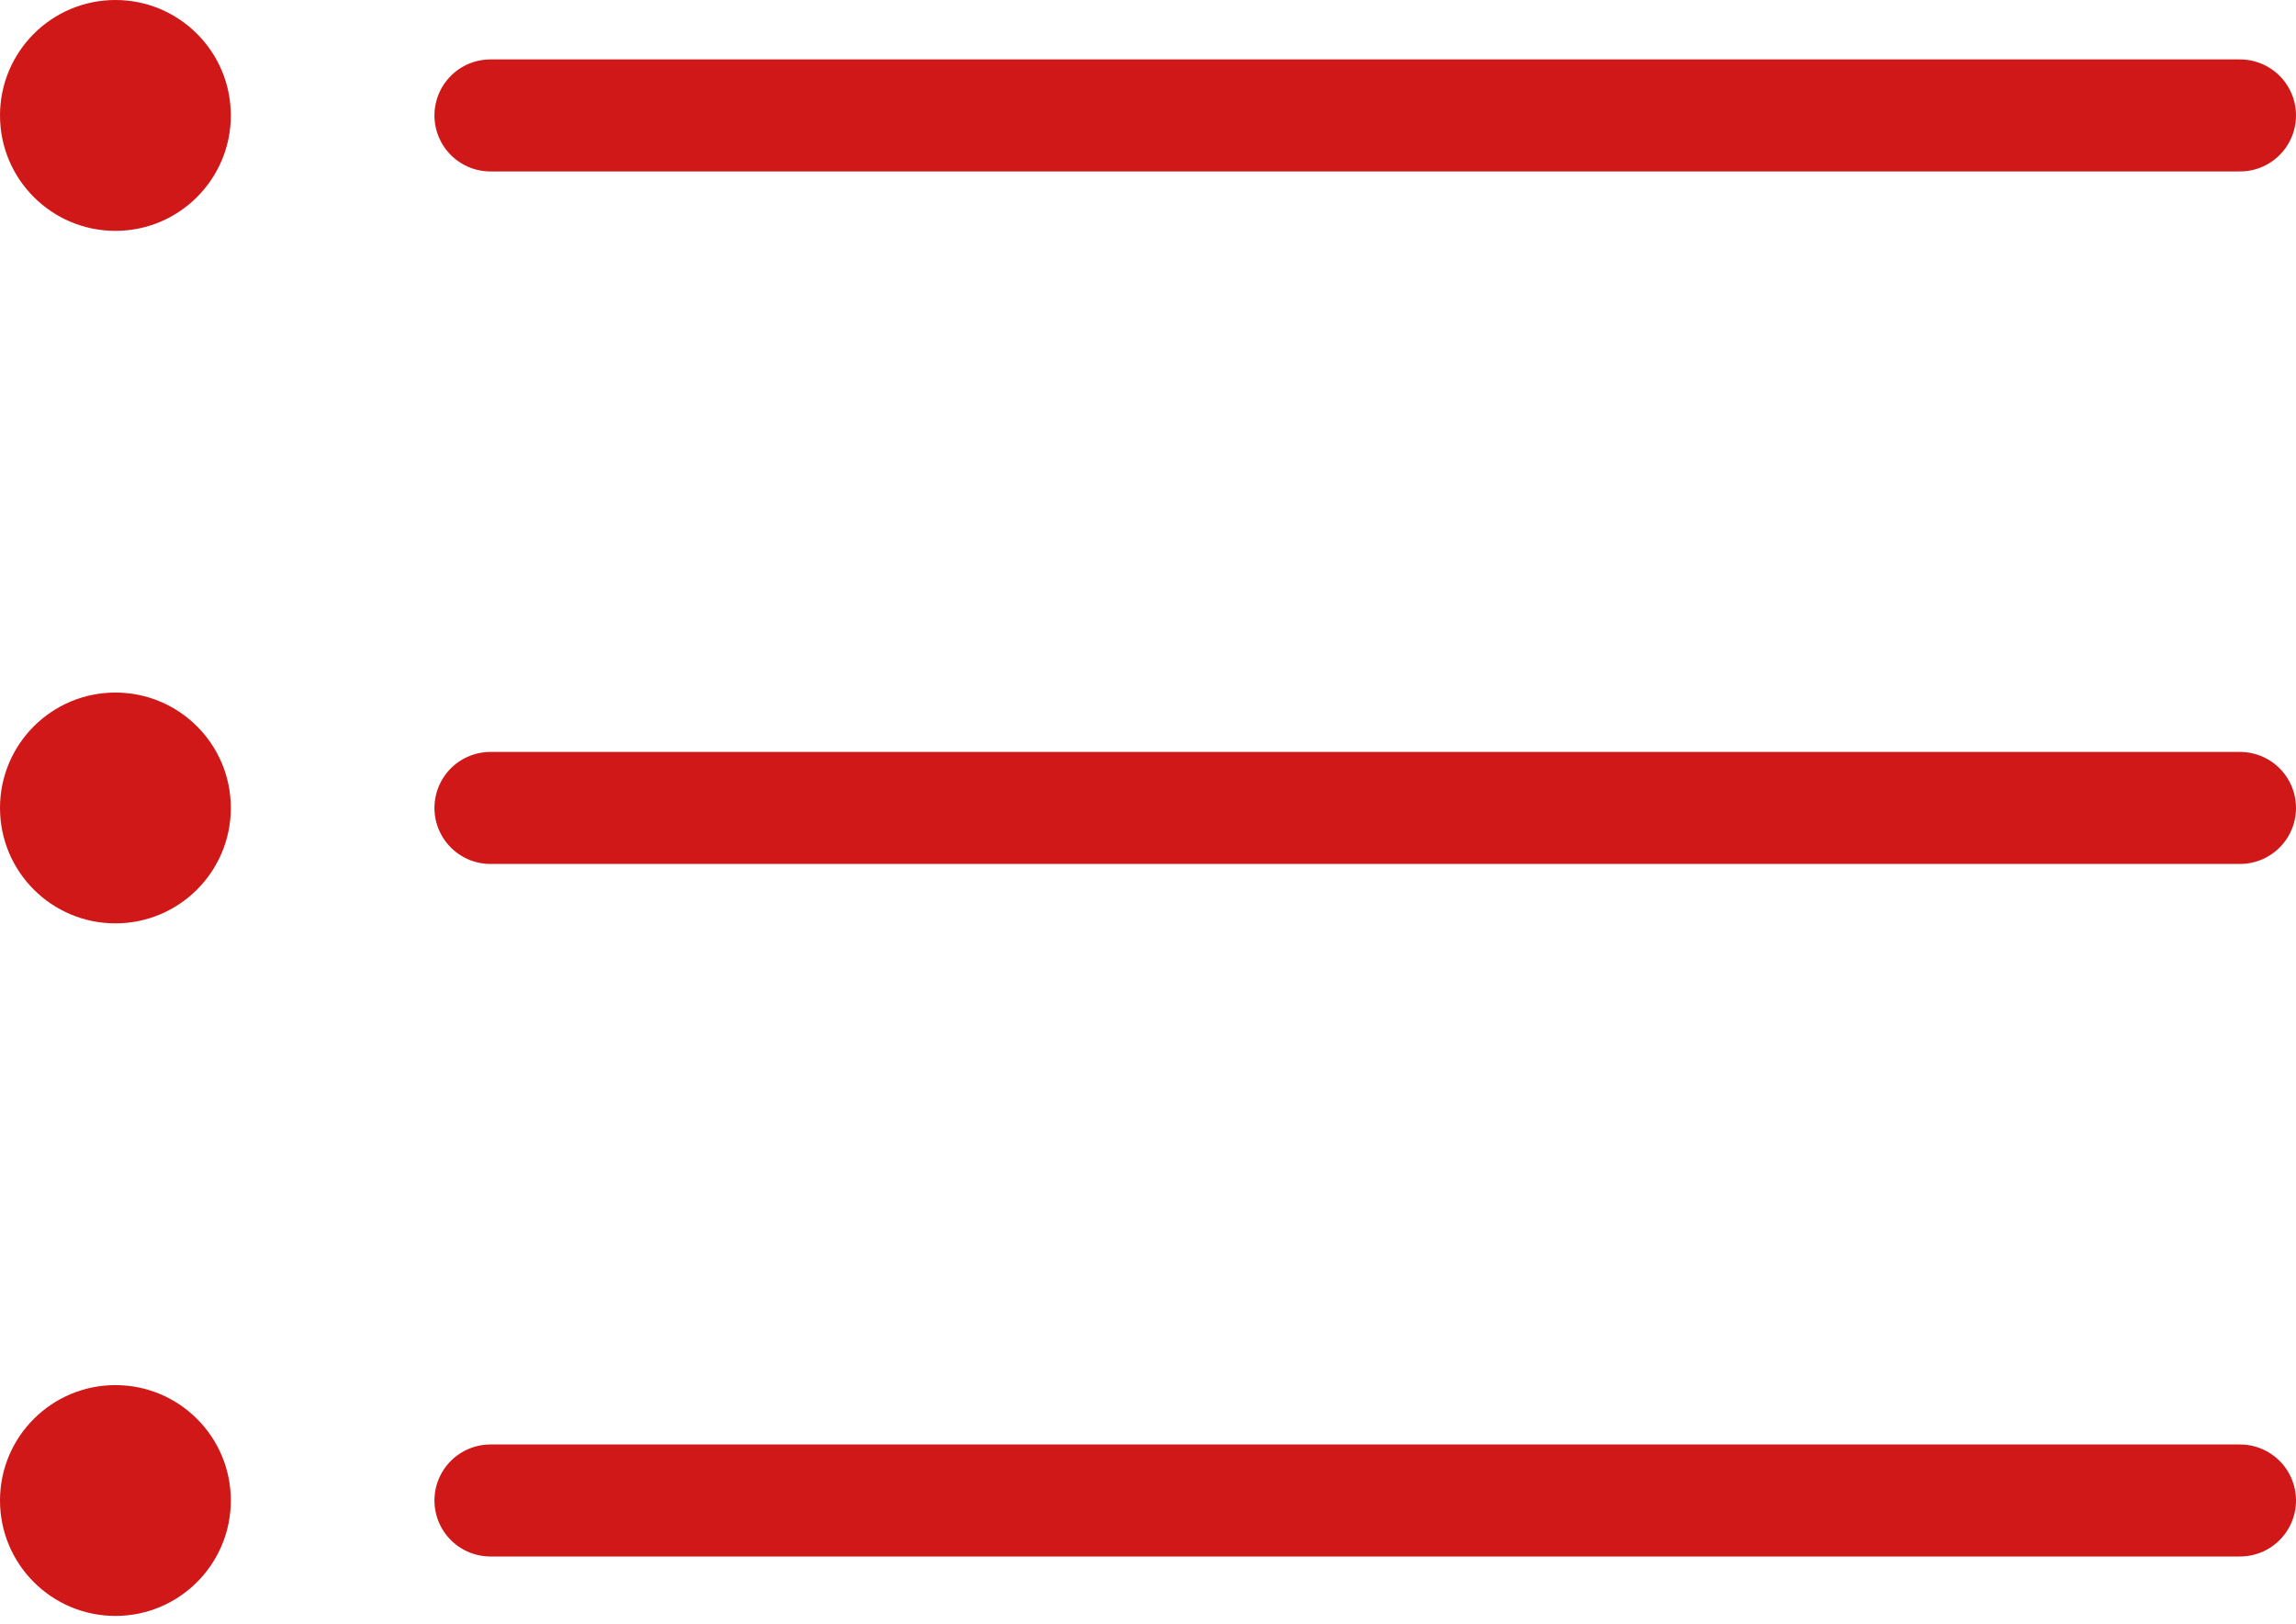
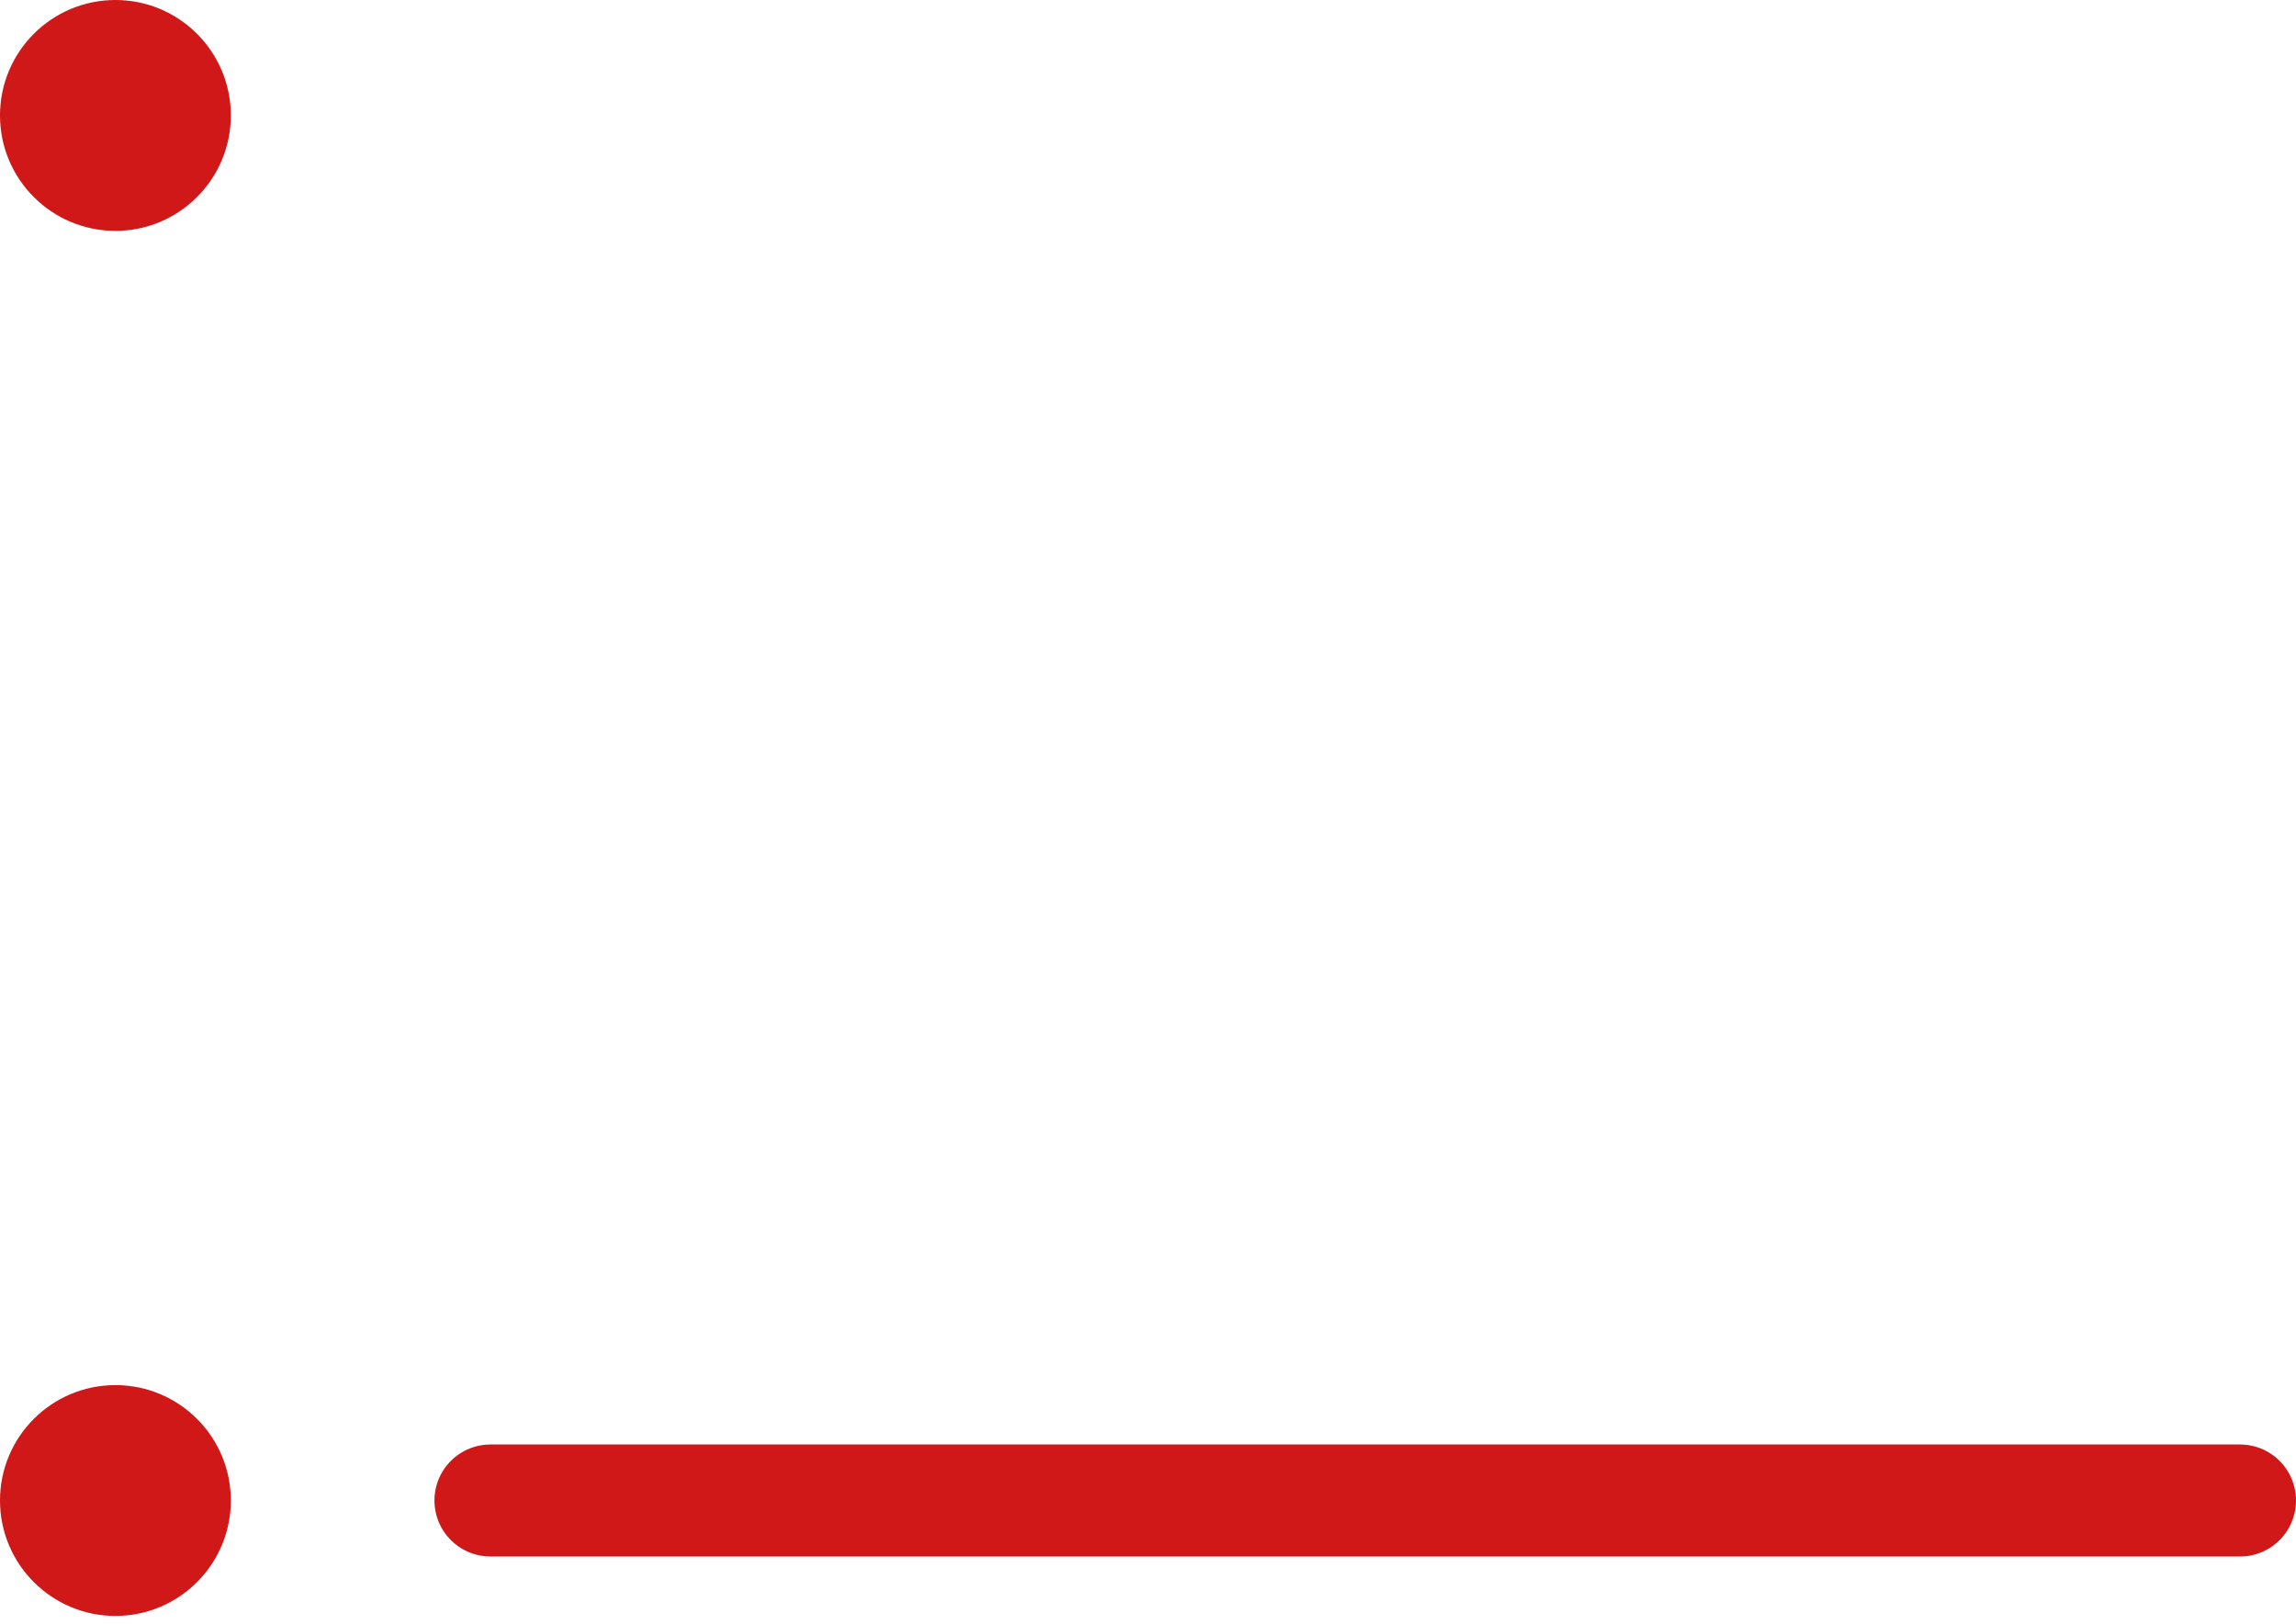
<svg xmlns="http://www.w3.org/2000/svg" width="41" height="29" viewBox="0 0 41 29" fill="none">
-   <path d="M8.758 14.425H40" stroke="#D01818" stroke-width="2" stroke-miterlimit="10" stroke-linecap="round" stroke-linejoin="round" />
-   <path d="M8.758 2.061H40" stroke="#D01818" stroke-width="2" stroke-miterlimit="10" stroke-linecap="round" stroke-linejoin="round" />
  <path d="M8.758 26.79H40" stroke="#D01818" stroke-width="2" stroke-miterlimit="10" stroke-linecap="round" stroke-linejoin="round" />
  <path d="M2.061 4.122C3.199 4.122 4.122 3.199 4.122 2.061C4.122 0.923 3.199 0 2.061 0C0.923 0 0 0.923 0 2.061C0 3.199 0.923 4.122 2.061 4.122Z" fill="#D01818" />
-   <path d="M2.061 16.486C3.199 16.486 4.122 15.564 4.122 14.425C4.122 13.287 3.199 12.365 2.061 12.365C0.923 12.365 0 13.287 0 14.425C0 15.564 0.923 16.486 2.061 16.486Z" fill="#D01818" />
  <path d="M2.061 28.851C3.199 28.851 4.122 27.928 4.122 26.79C4.122 25.652 3.199 24.73 2.061 24.73C0.923 24.73 0 25.652 0 26.79C0 27.928 0.923 28.851 2.061 28.851Z" fill="#D01818" />
</svg>